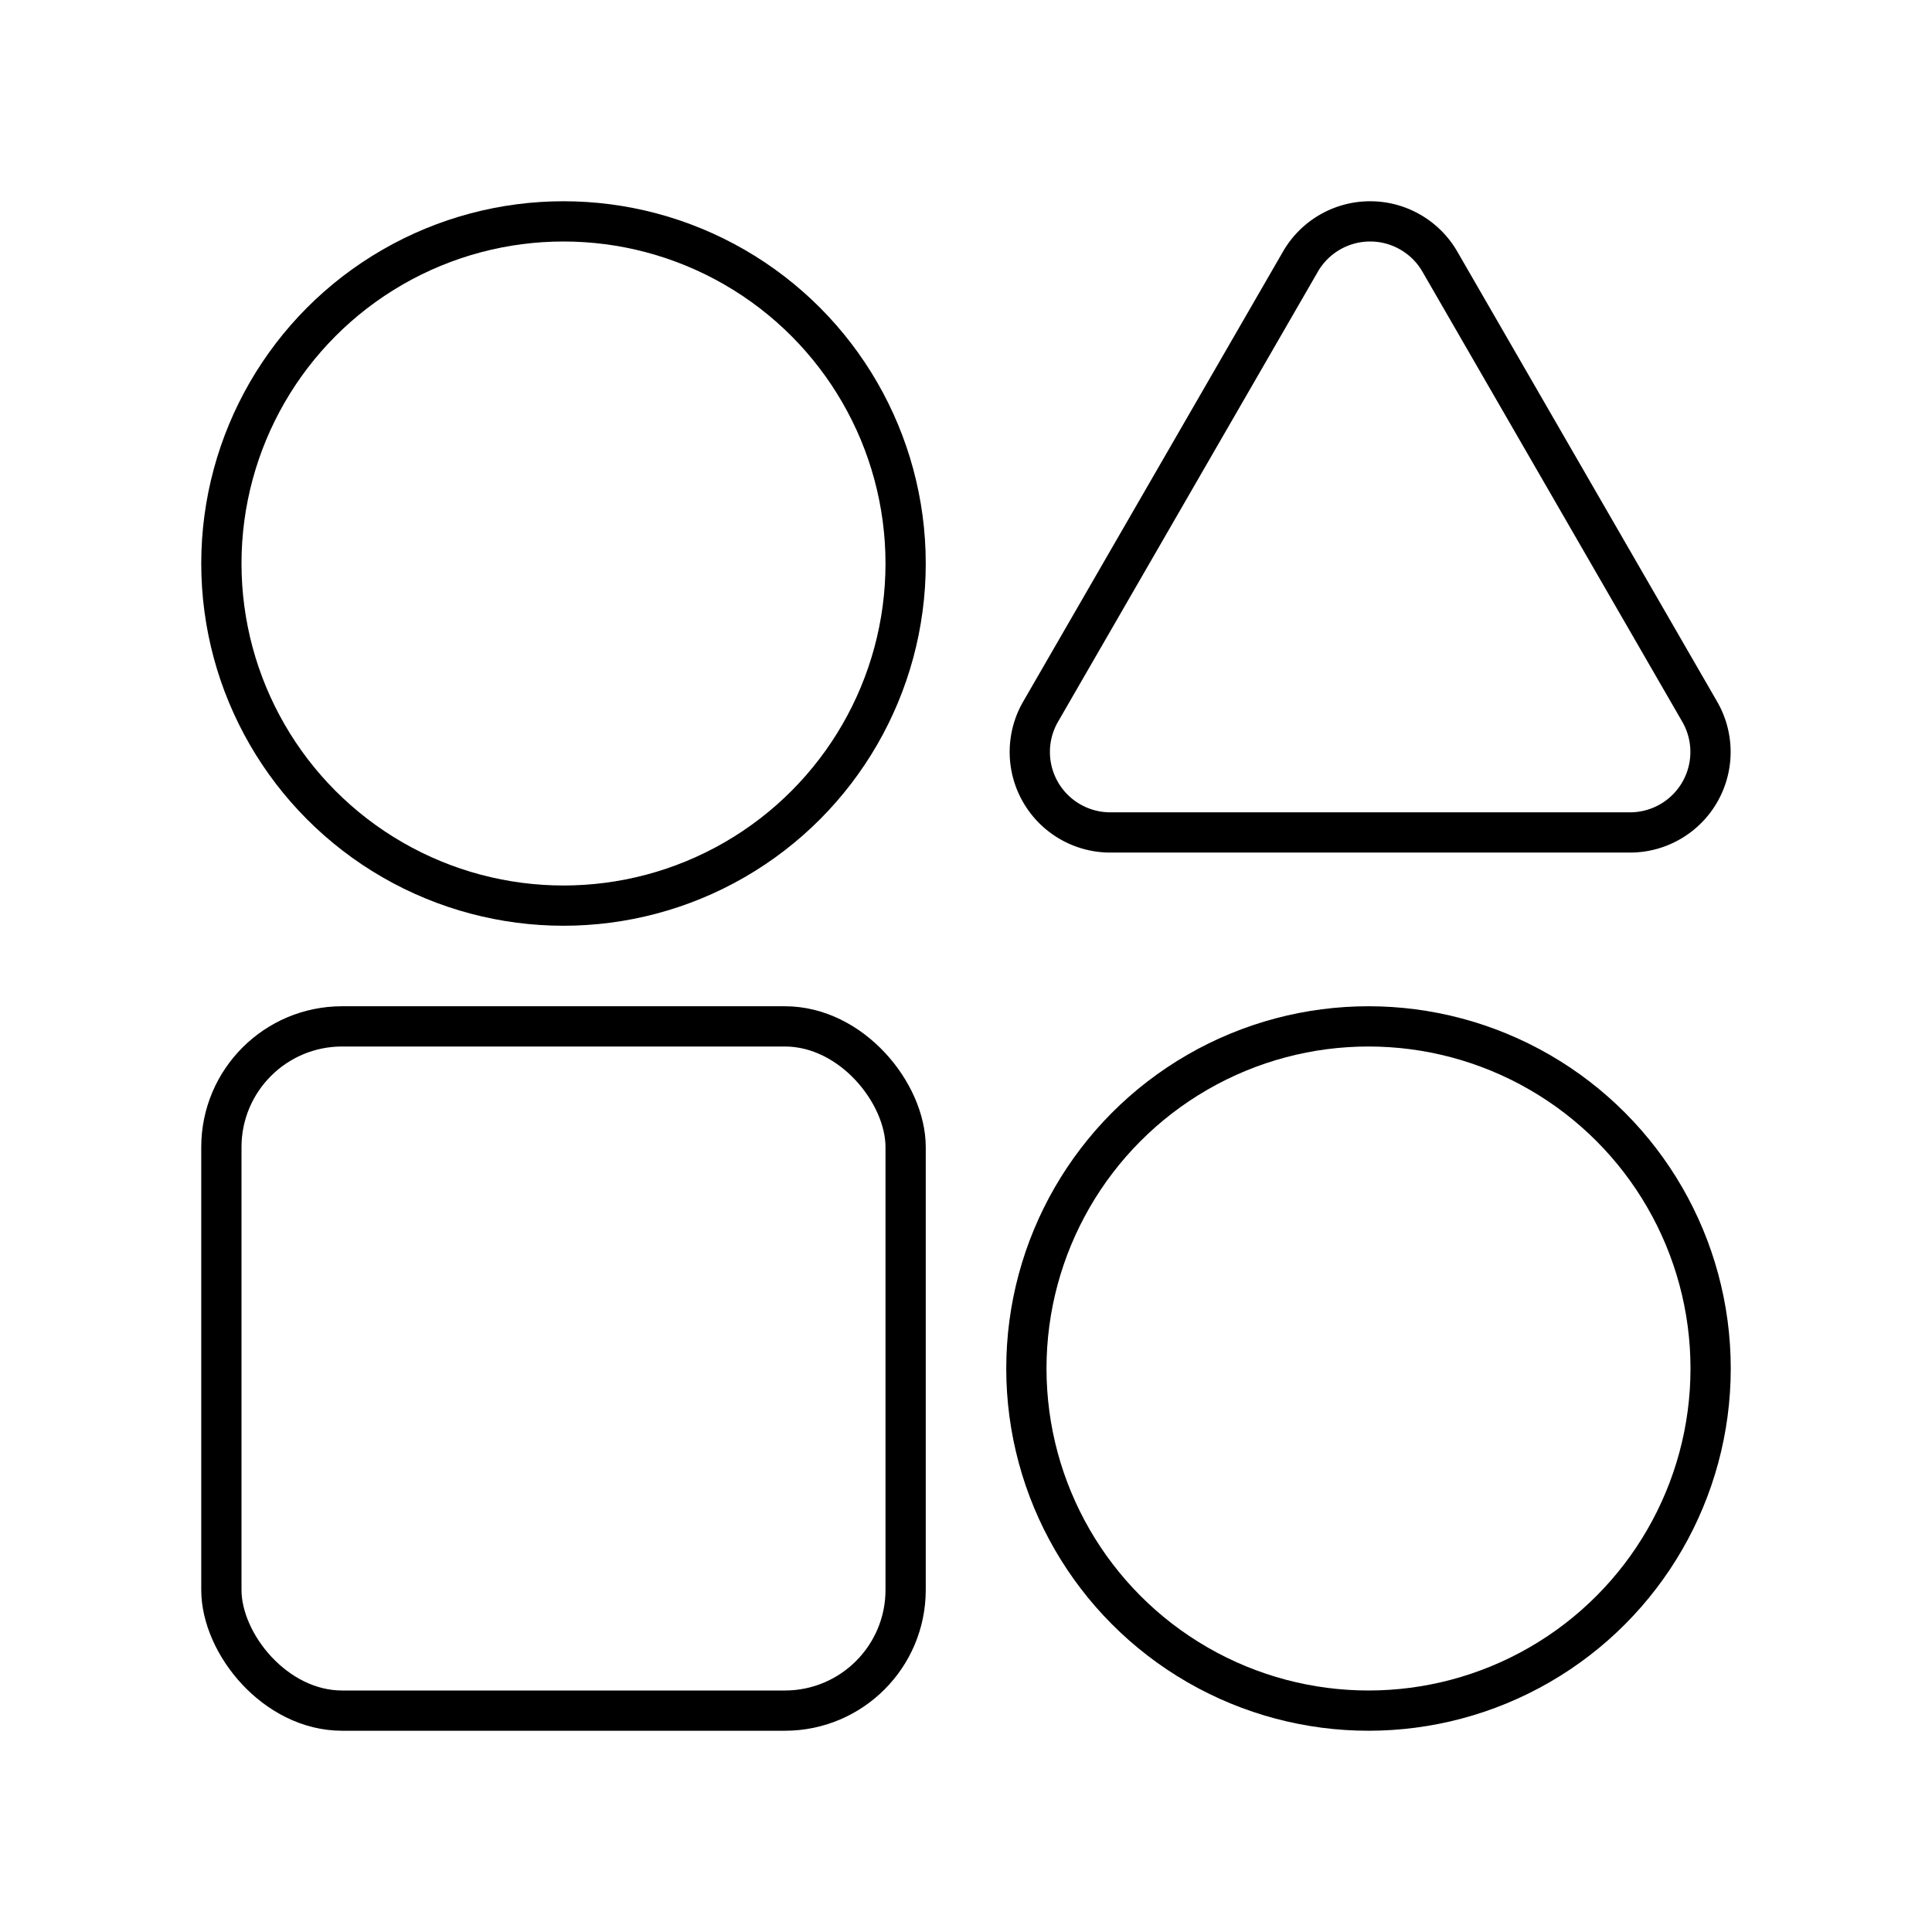
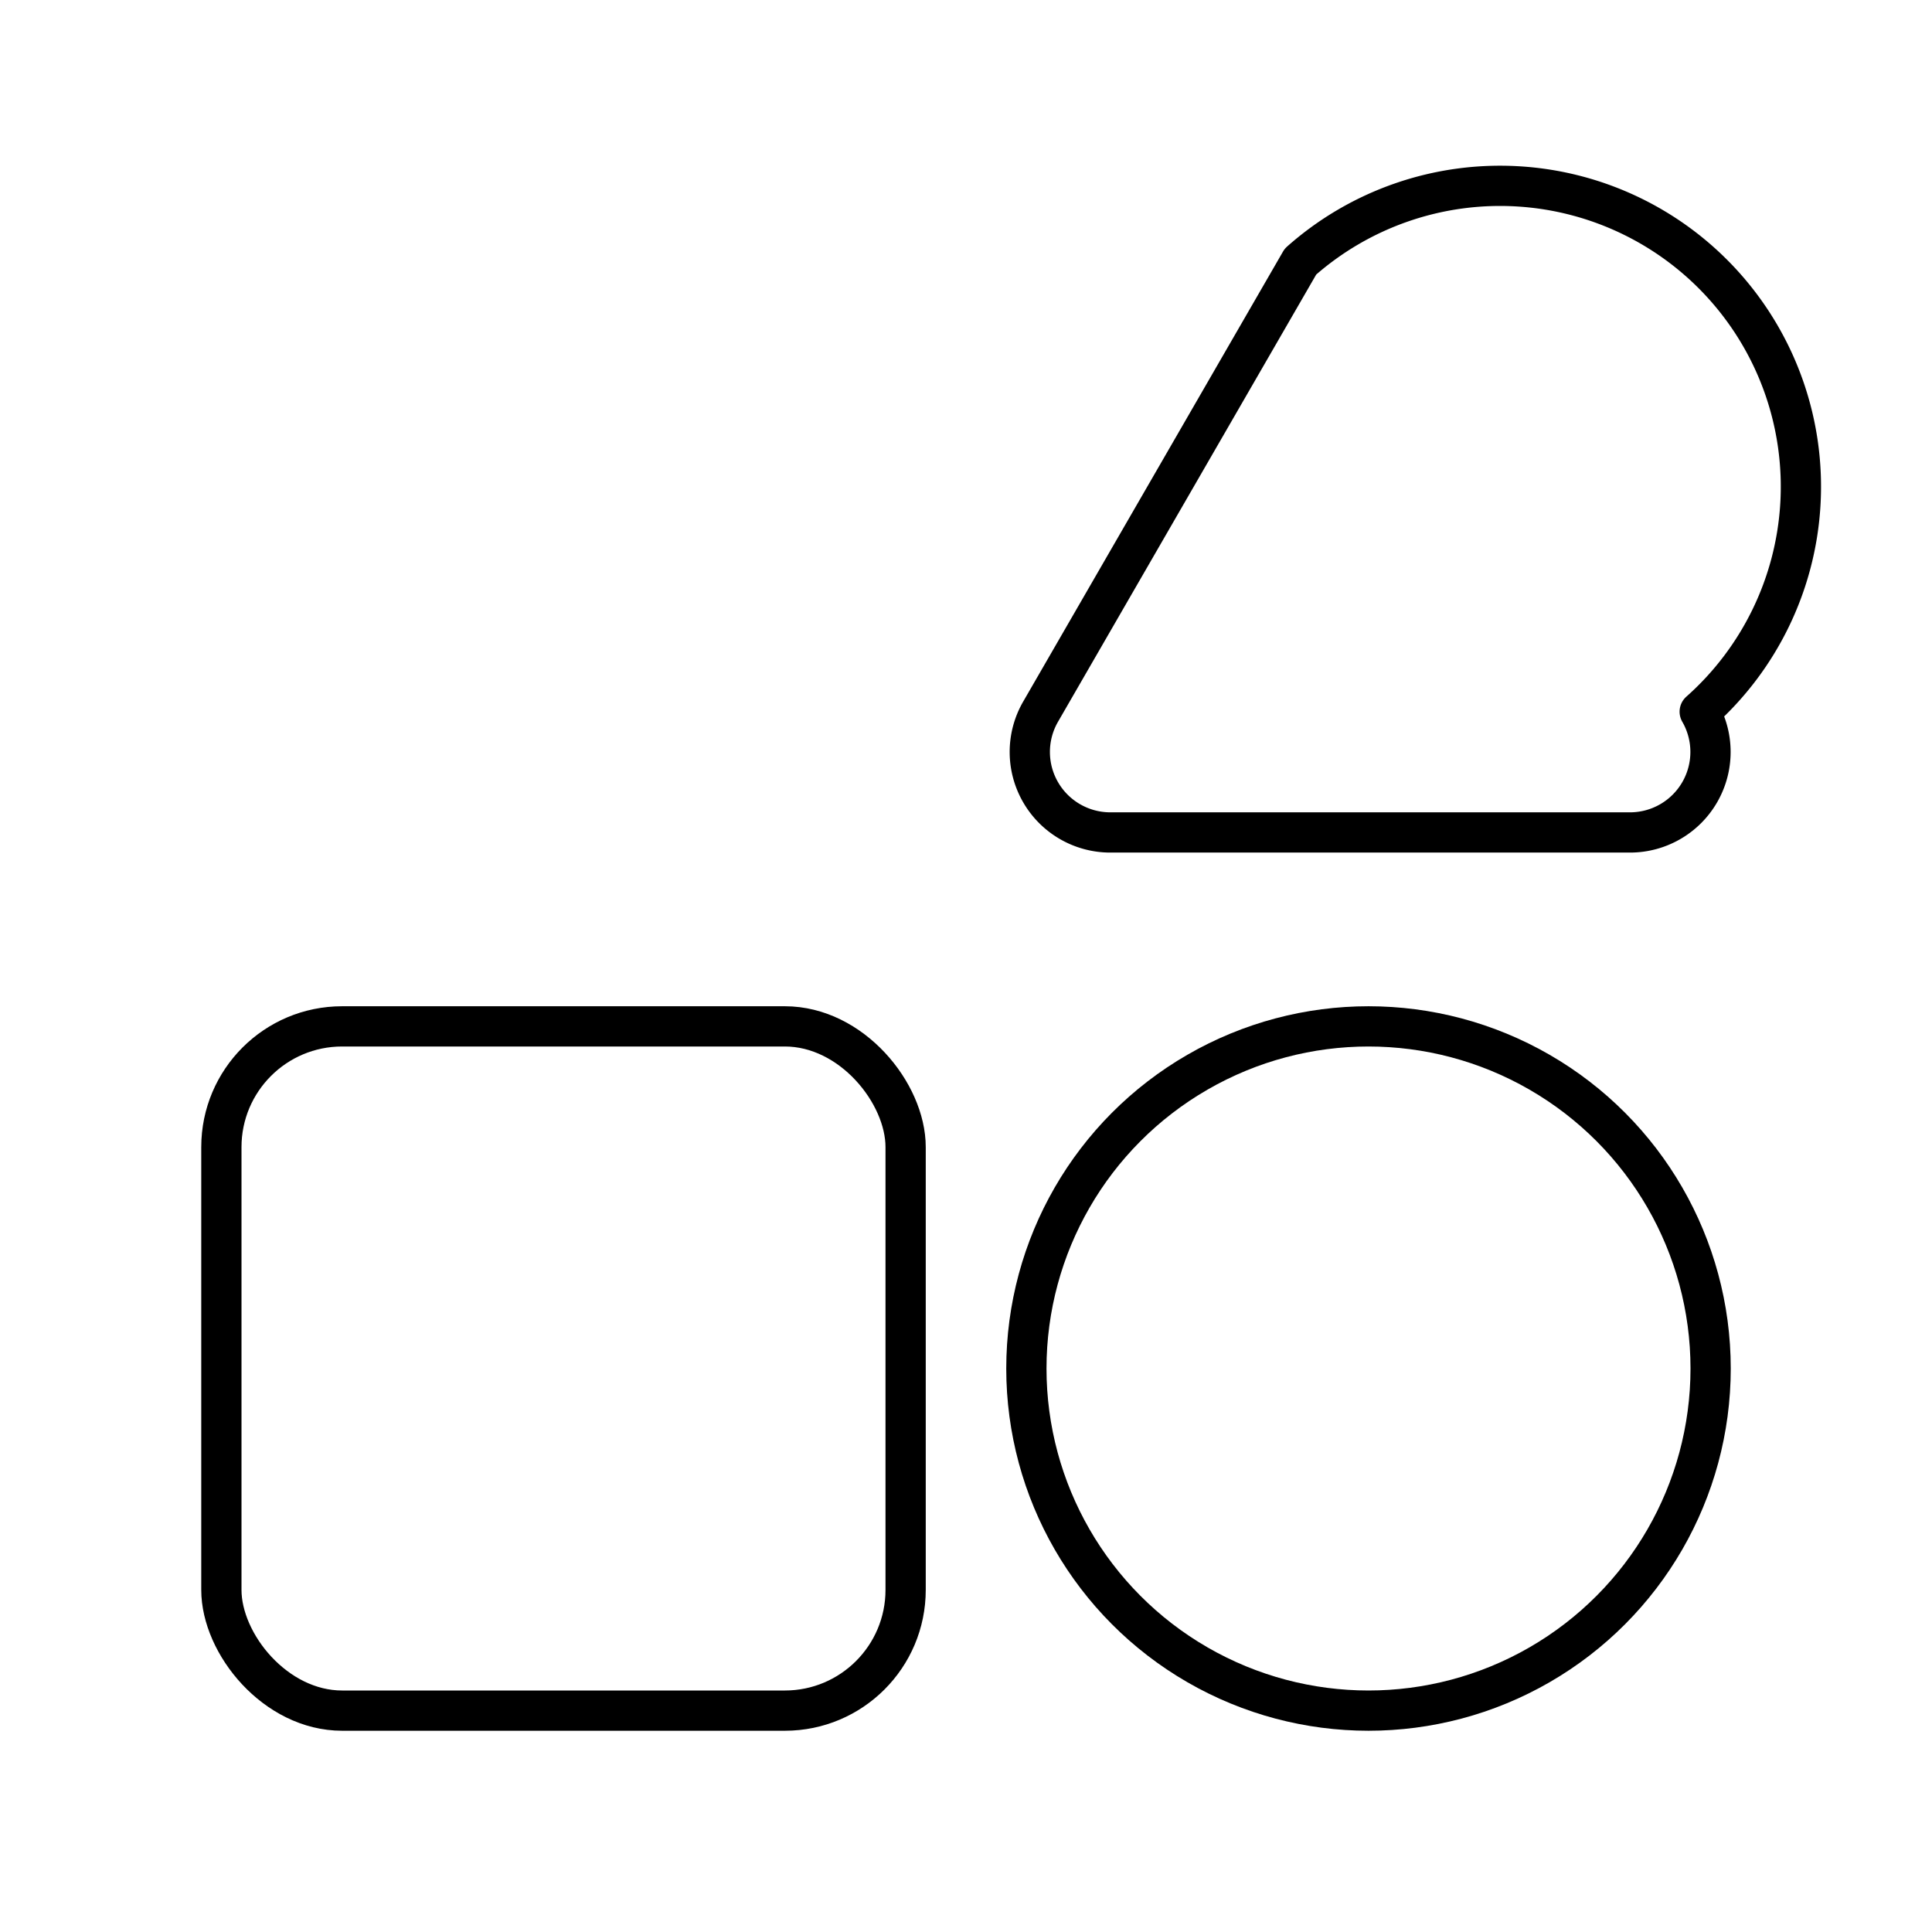
<svg xmlns="http://www.w3.org/2000/svg" width="800px" height="800px" viewBox="0 0 48 48">
  <defs>
    <style>.a{fill:none;stroke:#000000;stroke-linecap:round;stroke-linejoin:round;}</style>
  </defs>
-   <circle class="a" cx="14" cy="14" r="8.5" />
  <circle class="a" cx="34" cy="34" r="8.5" />
  <rect class="a" x="5.5" y="25.5" width="17" height="17" rx="3" />
-   <path class="a" d="M32.309,6.5l-6.456,11.182a2,2,0,0,0,1.732,3H40.497a2,2,0,0,0,1.732-3L35.773,6.5A2,2,0,0,0,32.309,6.5Z" />
+   <path class="a" d="M32.309,6.5l-6.456,11.182a2,2,0,0,0,1.732,3H40.497a2,2,0,0,0,1.732-3A2,2,0,0,0,32.309,6.5Z" />
</svg>